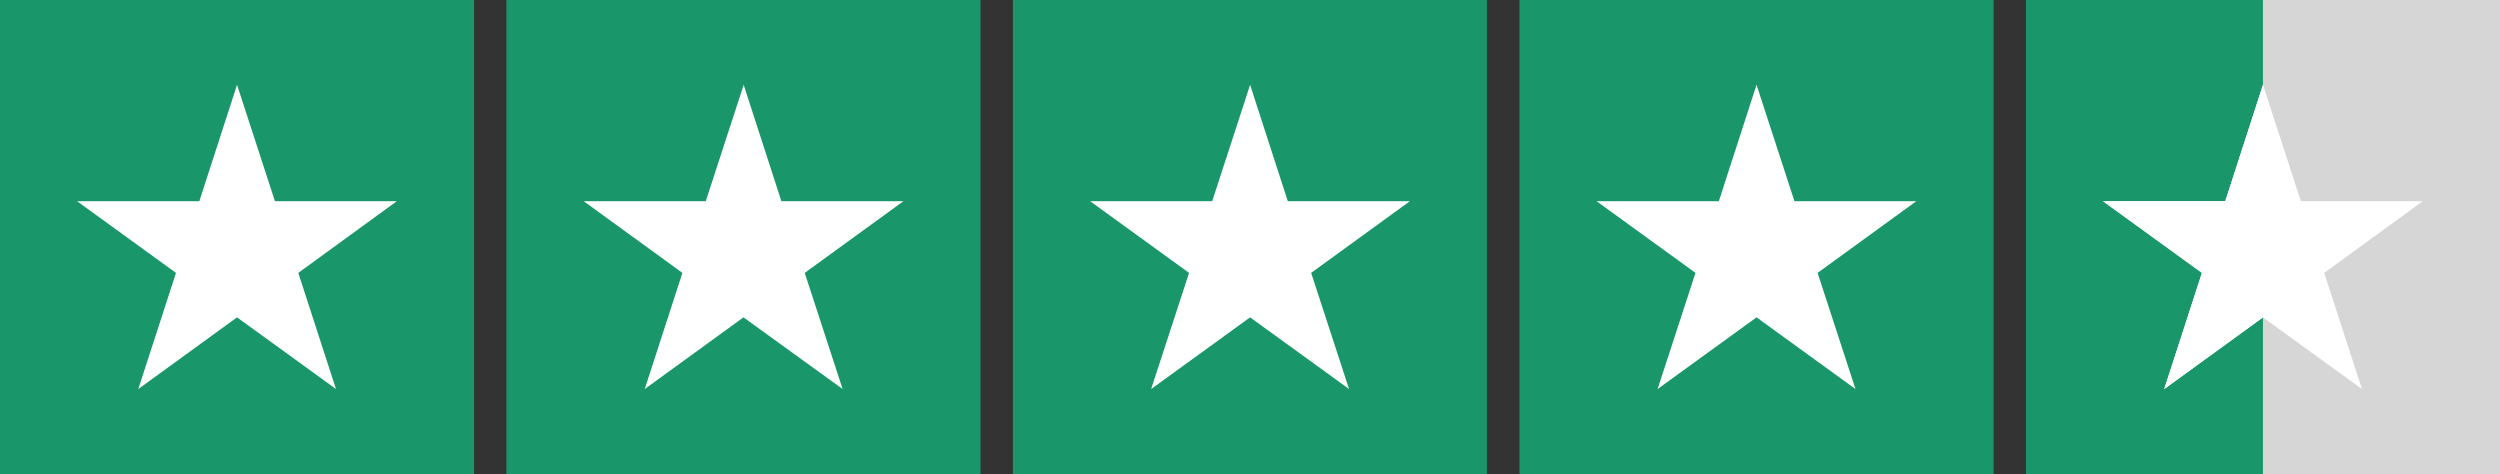
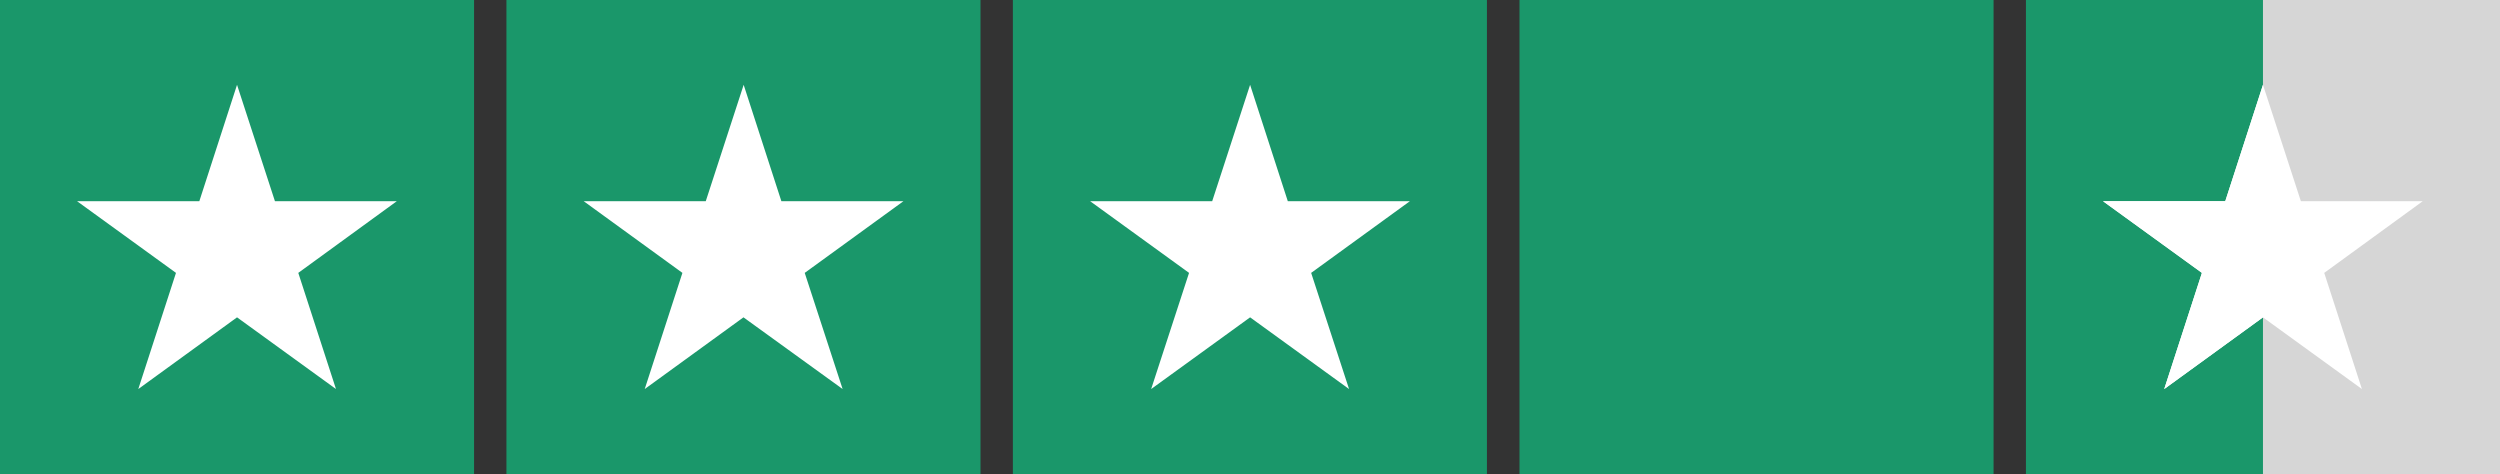
<svg xmlns="http://www.w3.org/2000/svg" id="Capa_1" data-name="Capa 1" viewBox="0 0 122.03 23.14">
  <rect x="0" y="0" width="122.03" height="23.14" fill="#333333" stroke="none" />
  <defs>
    <style> .cls-1 { fill: #fff; } .cls-2 { fill: #1a976a; } .cls-3 { fill: #d6d6d6; } </style>
  </defs>
  <rect class="cls-2" y="0" width="23.14" height="23.14" />
  <polygon class="cls-1" points="14.56 13.32 19.37 9.82 13.42 9.82 11.57 4.14 9.73 9.82 3.76 9.82 8.59 13.32 6.75 18.99 11.57 15.49 16.4 18.99 14.56 13.32" />
  <rect class="cls-2" x="24.72" y="0" width="23.14" height="23.14" />
  <polygon class="cls-1" points="39.28 13.32 44.1 9.82 38.14 9.82 36.3 4.14 34.45 9.82 28.49 9.82 33.31 13.32 31.47 18.99 36.29 15.49 41.13 18.99 39.28 13.32" />
  <rect class="cls-2" x="49.44" y="0" width="23.14" height="23.14" />
  <polygon class="cls-1" points="64 13.32 68.82 9.82 62.86 9.82 61.02 4.14 59.17 9.82 53.21 9.82 58.04 13.32 56.19 18.99 61.02 15.49 65.85 18.99 64 13.32" />
  <rect class="cls-2" x="74.17" y="0" width="23.14" height="23.14" />
-   <polygon class="cls-1" points="88.72 13.32 93.54 9.82 87.59 9.82 85.74 4.14 83.9 9.82 77.93 9.82 82.76 13.32 80.91 18.99 85.74 15.49 90.57 18.99 88.72 13.32" />
  <rect class="cls-2" x="98.89" y="0" width="23.14" height="23.14" />
  <polygon class="cls-1" points="113.45 13.32 118.26 9.82 112.31 9.82 110.46 4.14 108.62 9.82 102.65 9.82 107.48 13.32 105.64 18.99 110.46 15.49 115.29 18.99 113.45 13.32" />
  <g>
    <rect class="cls-3" x="110.46" y="0" width="11.57" height="23.14" />
    <polygon class="cls-1" points="113.45 13.32 118.26 9.82 112.31 9.82 110.46 4.14 108.62 9.82 102.65 9.82 107.48 13.32 105.64 18.99 110.46 15.49 115.29 18.99 113.45 13.32" />
  </g>
</svg>